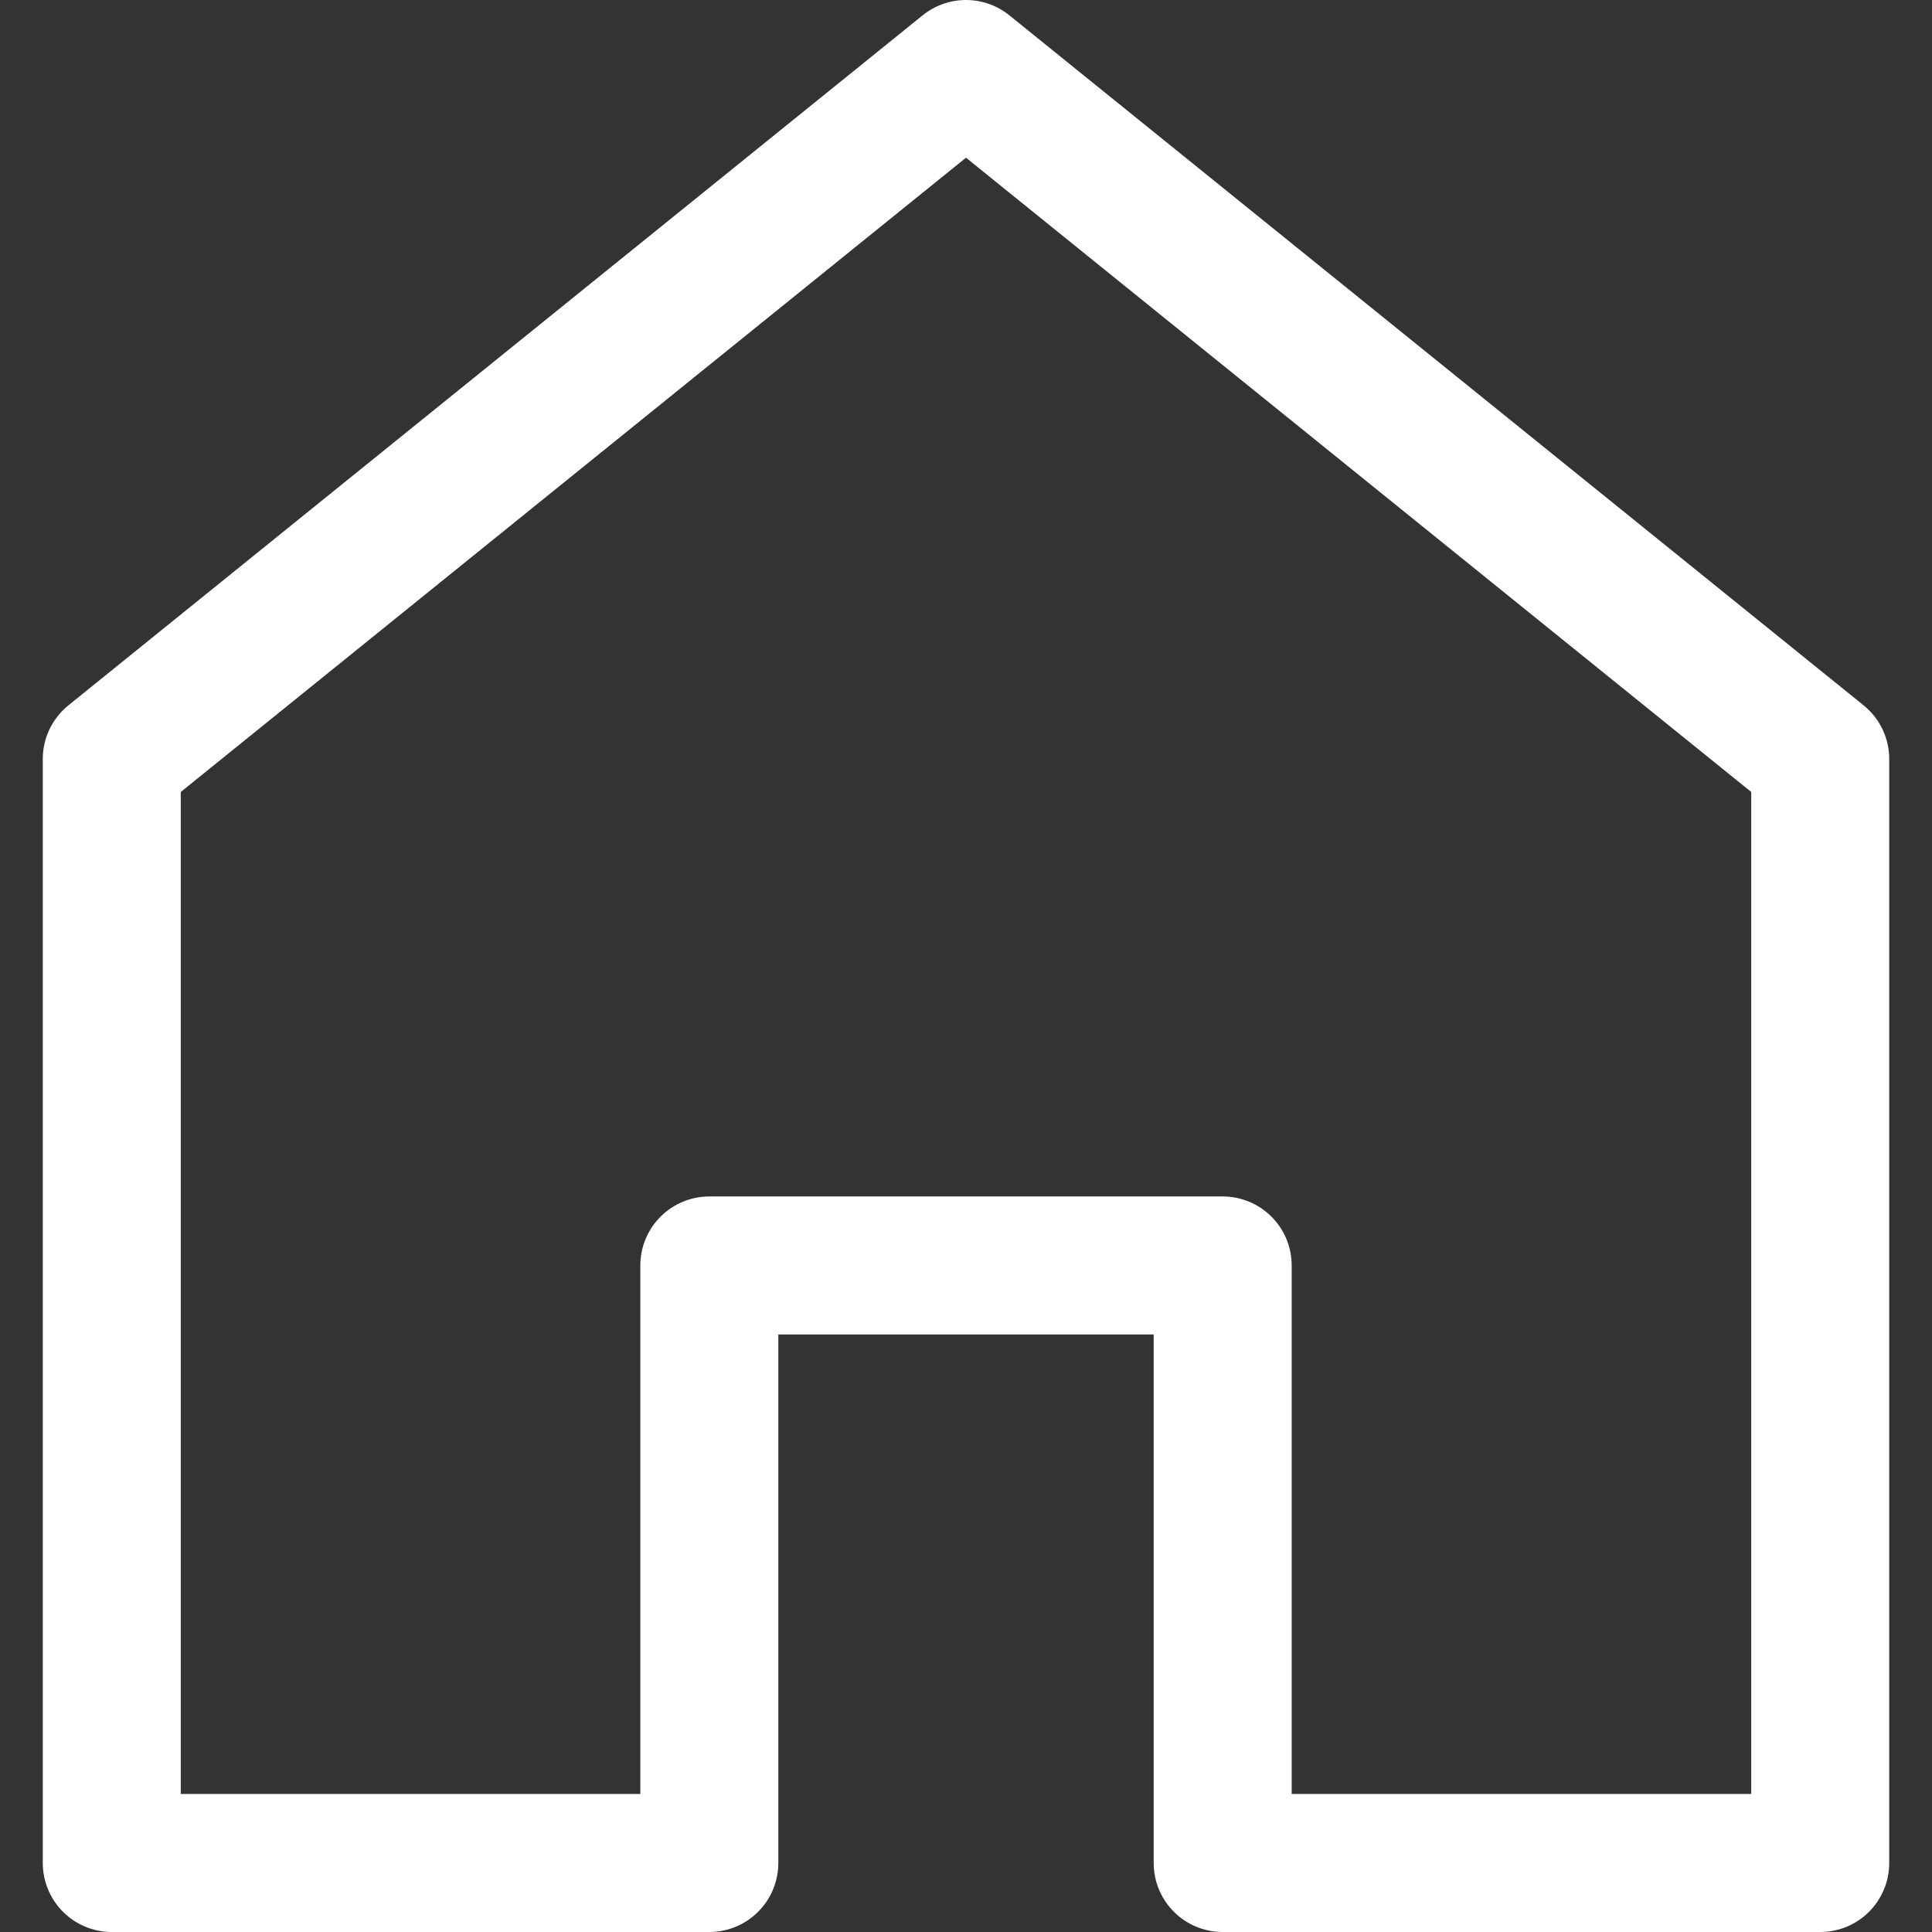
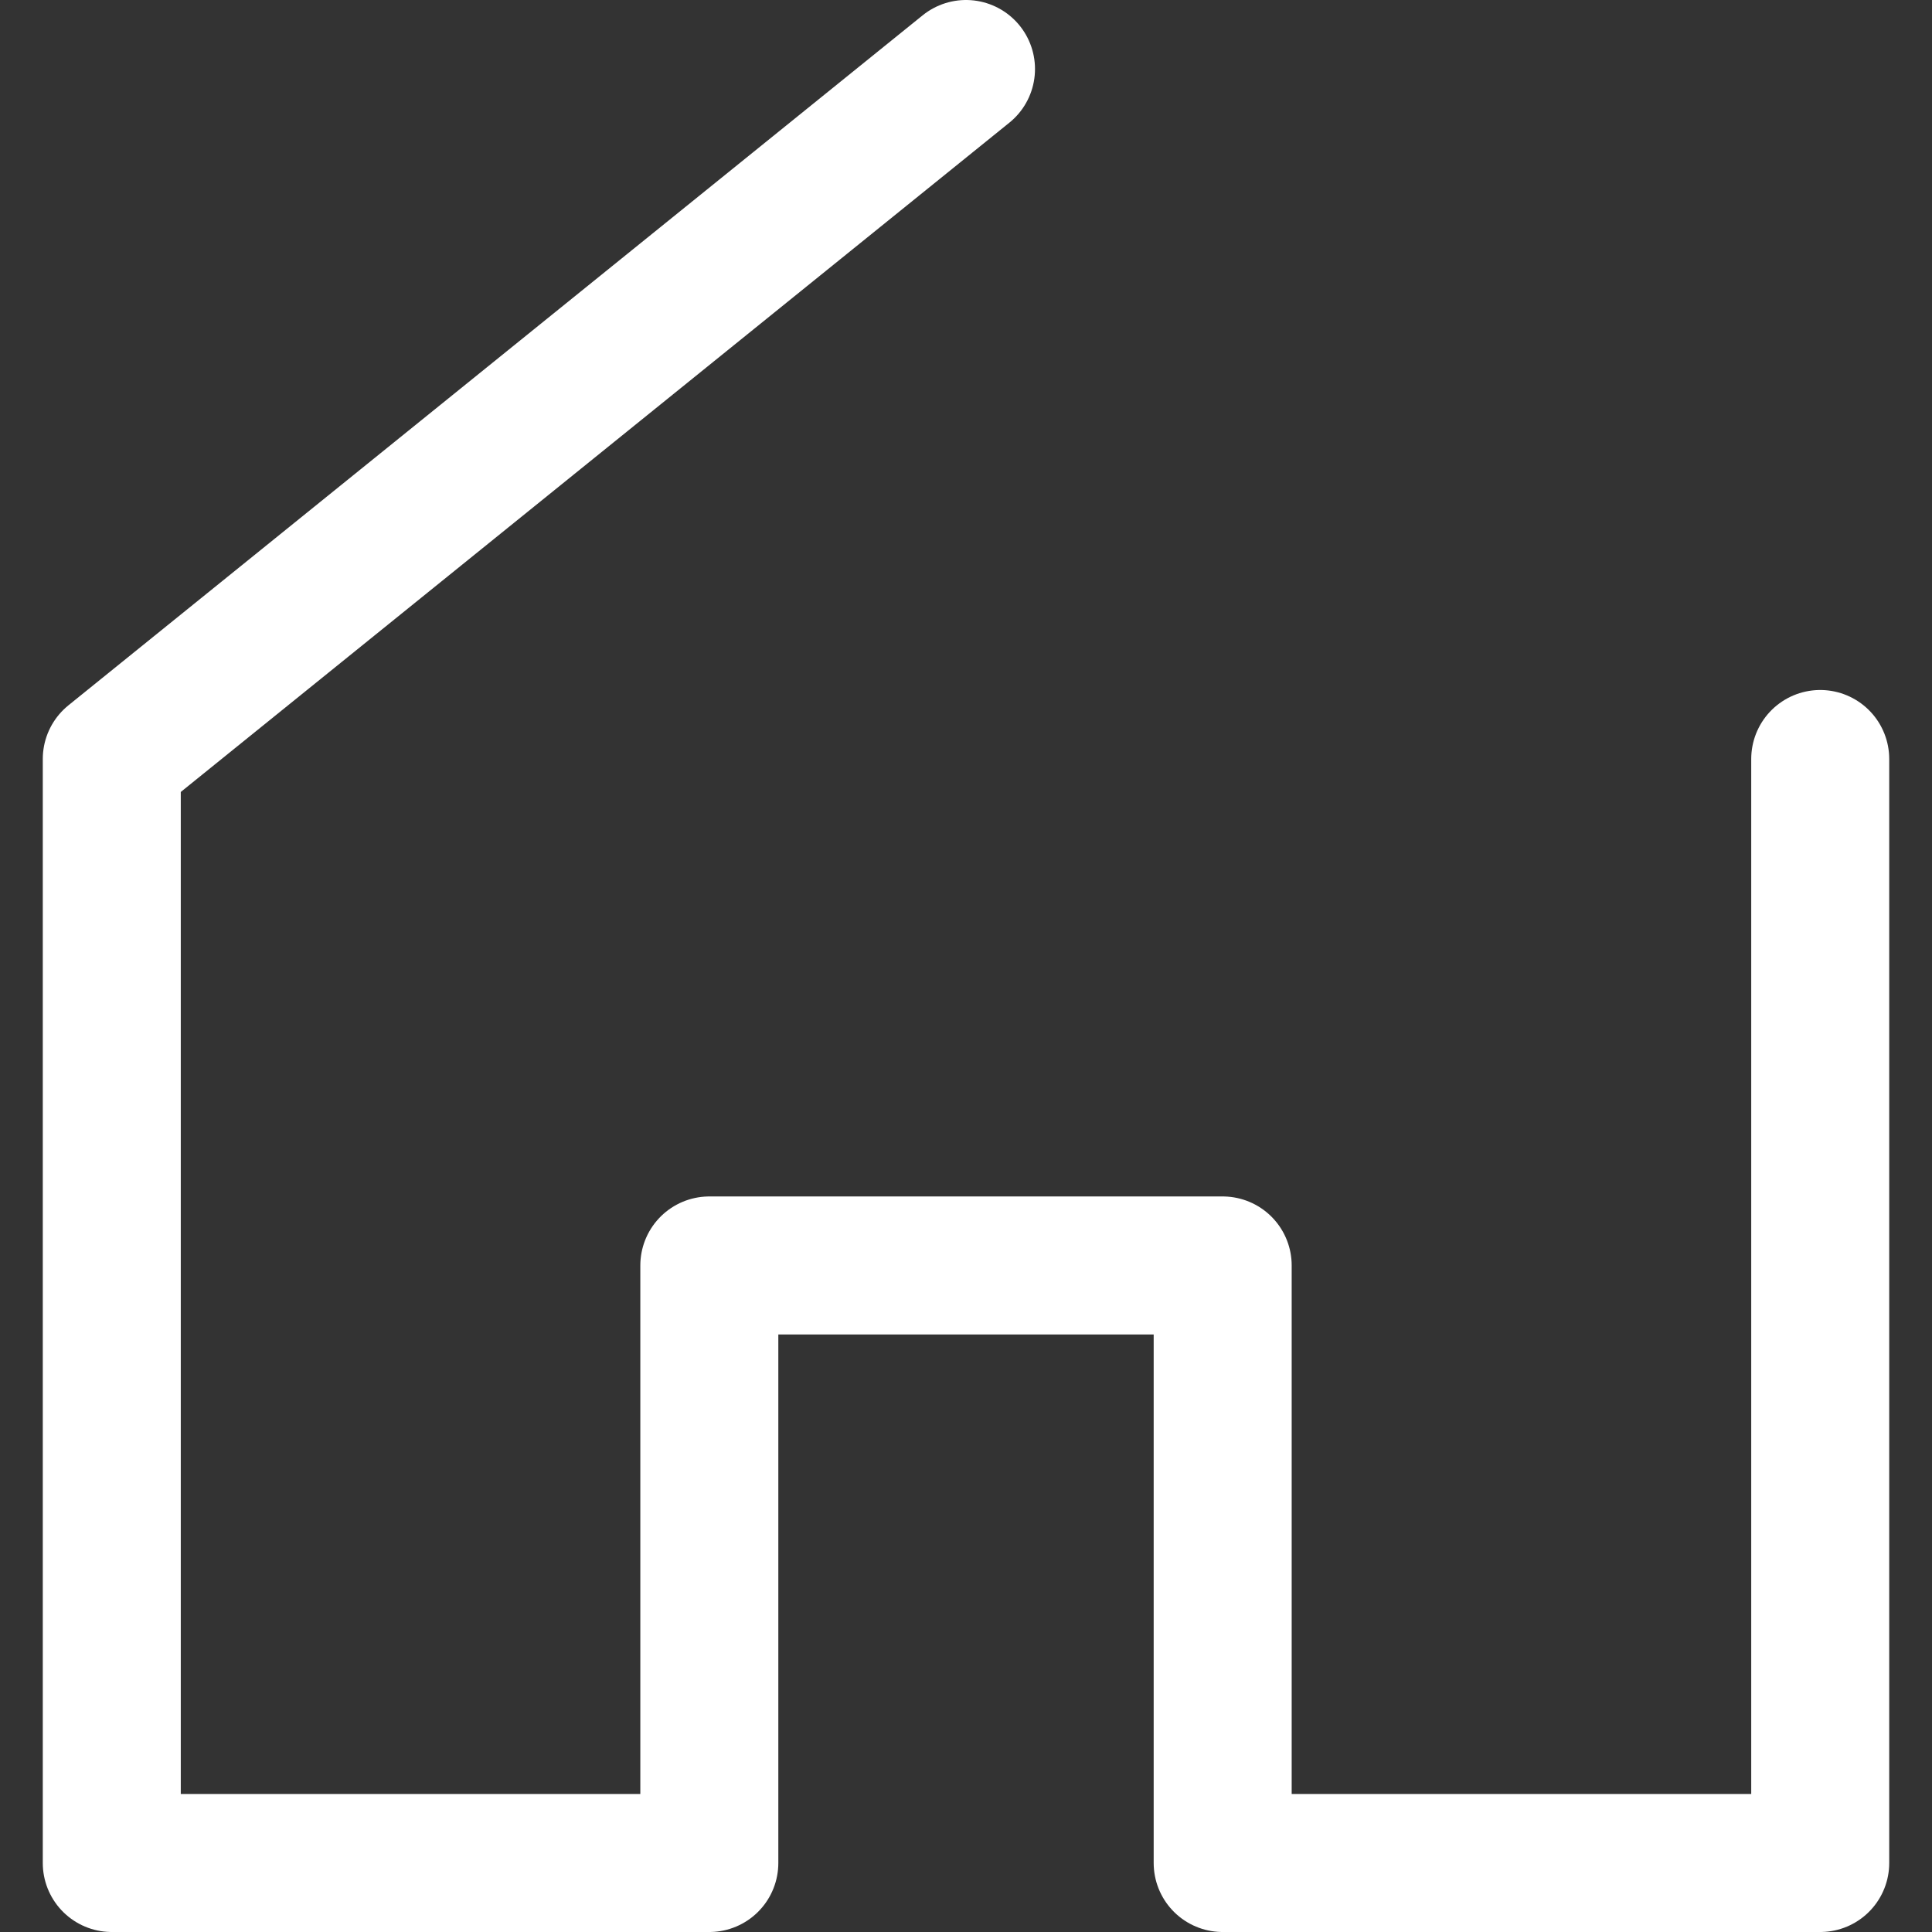
<svg xmlns="http://www.w3.org/2000/svg" viewBox="0 0 14 14">
  <rect x="0" y="0" width="14" height="14" fill="#333333" stroke="none" />
-   <path d="m7 .5-6.19 5v8h4.33v-4.33h3.72v4.33h4.33v-8z" fill="none" stroke="#fff" stroke-linecap="round" stroke-linejoin="round" />
+   <path d="m7 .5-6.19 5v8h4.33v-4.33h3.72v4.33h4.33v-8" fill="none" stroke="#fff" stroke-linecap="round" stroke-linejoin="round" />
</svg>